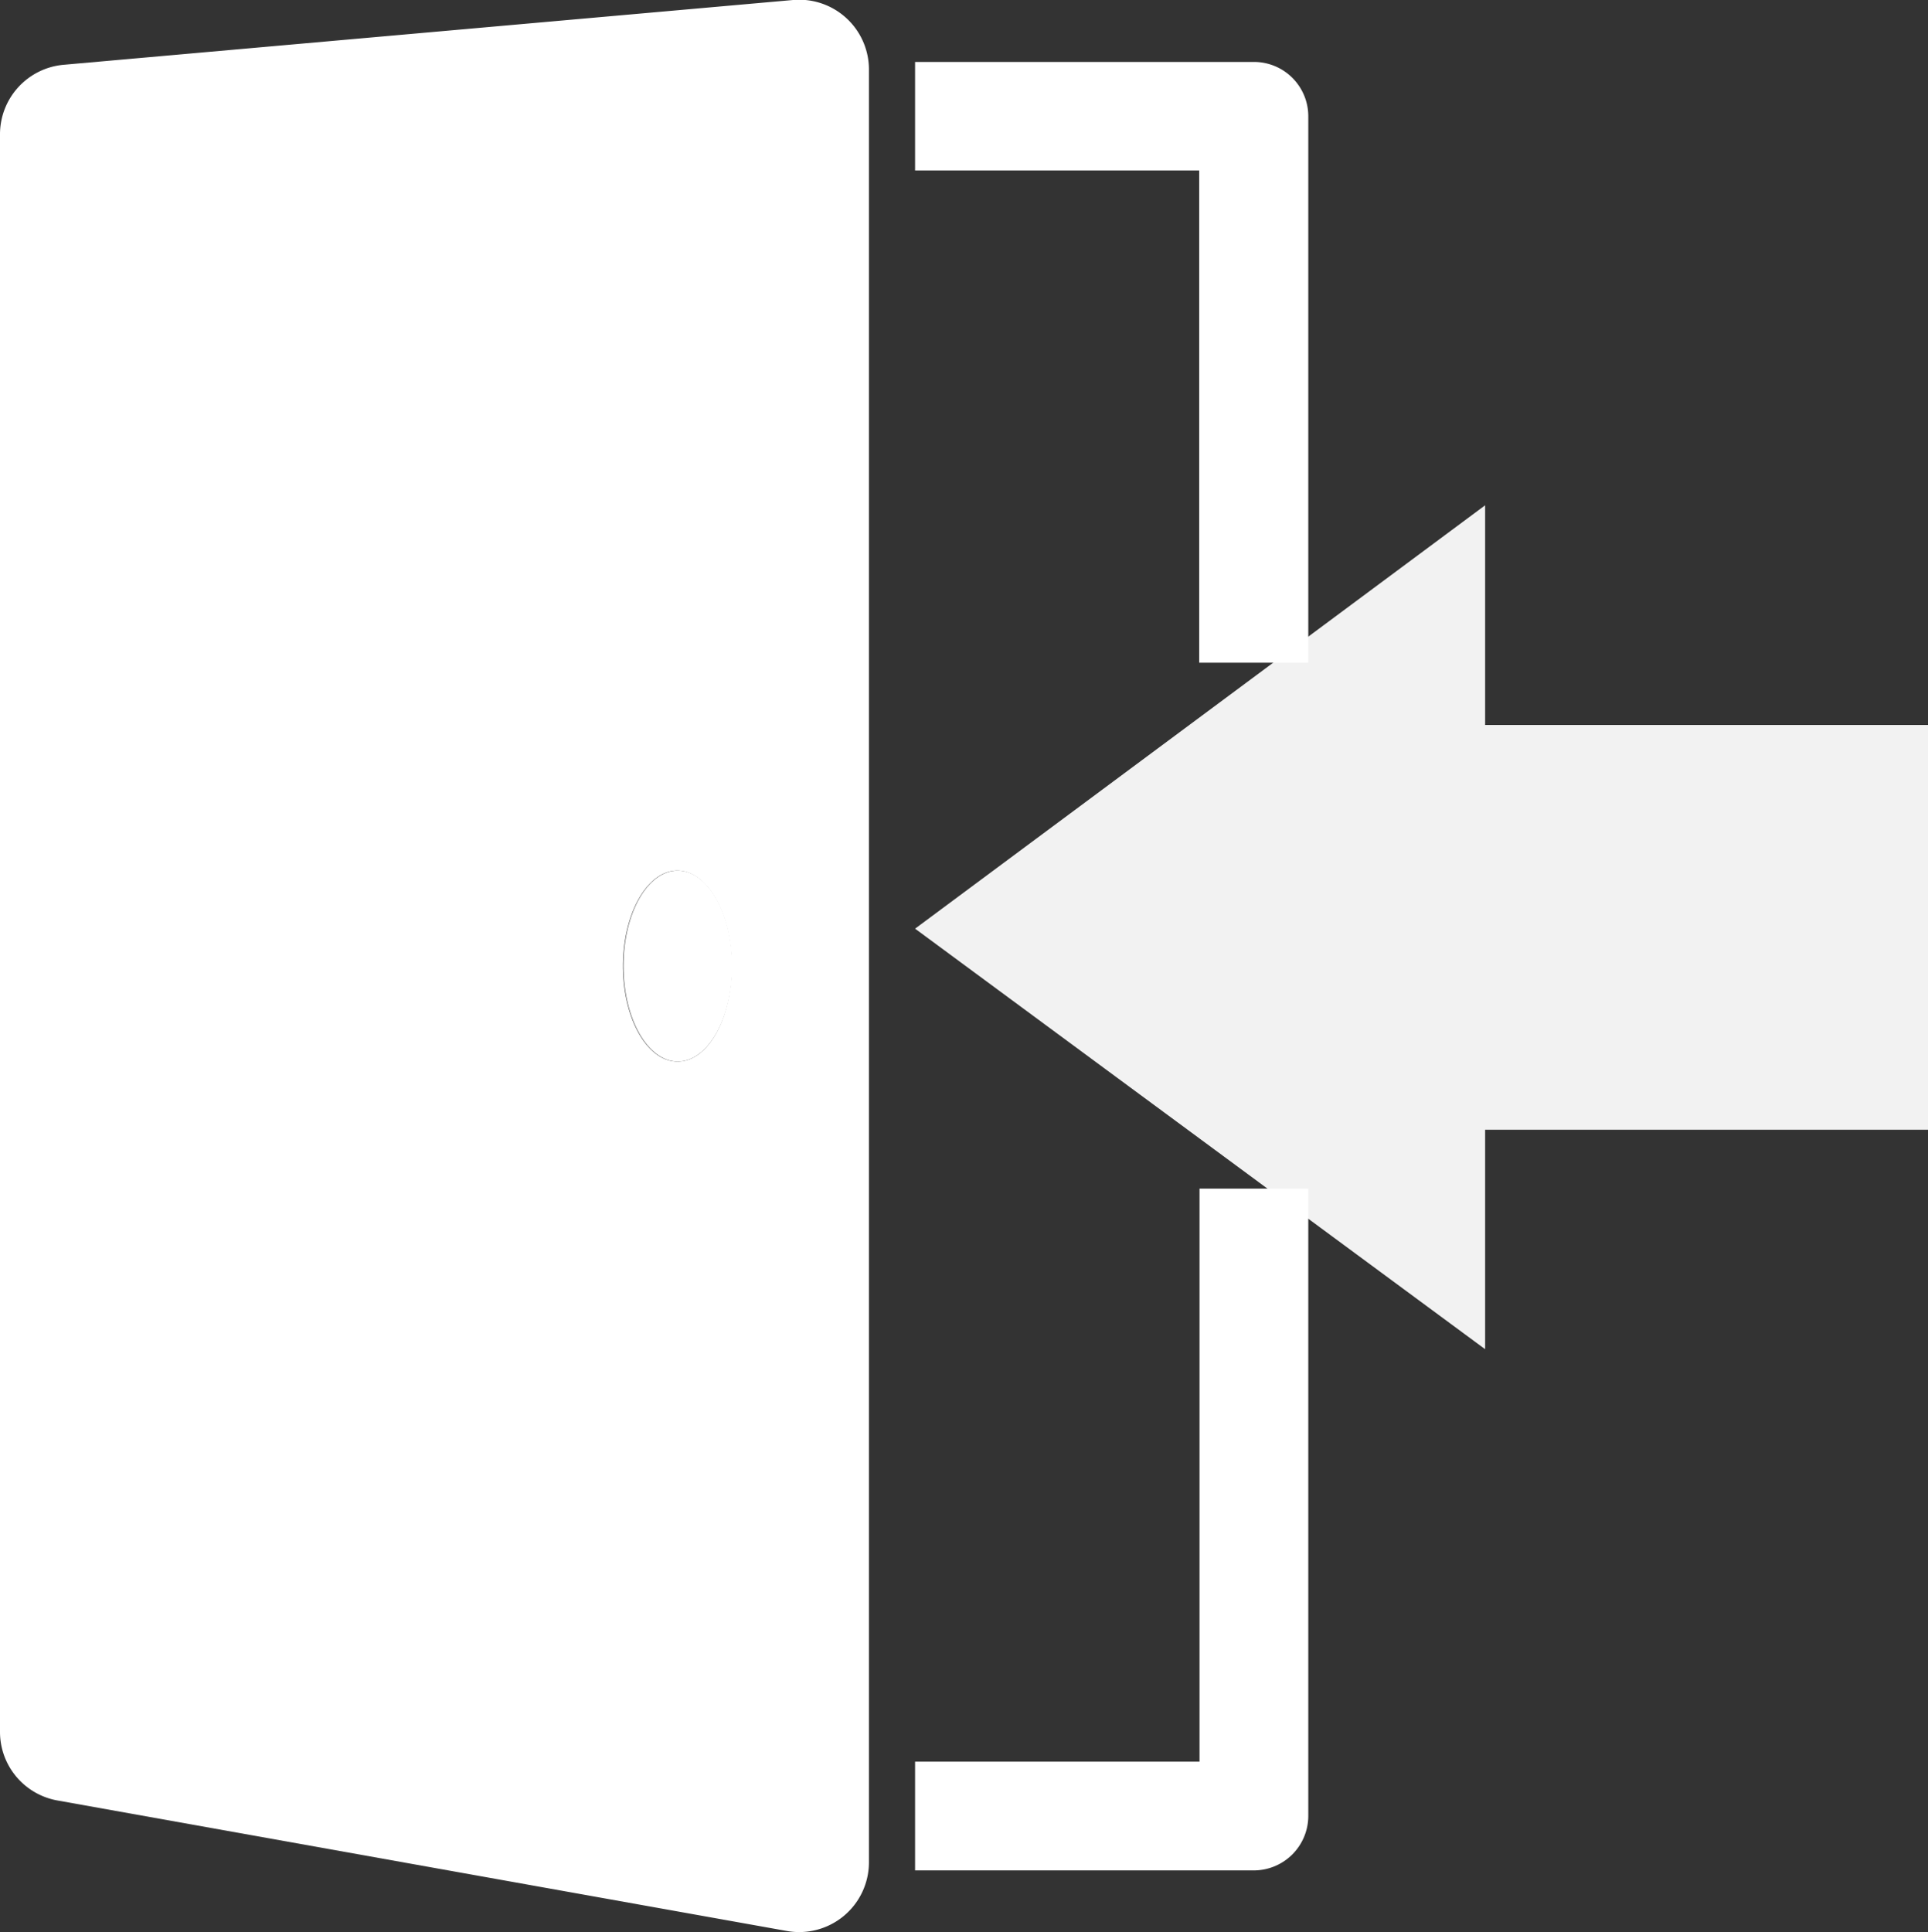
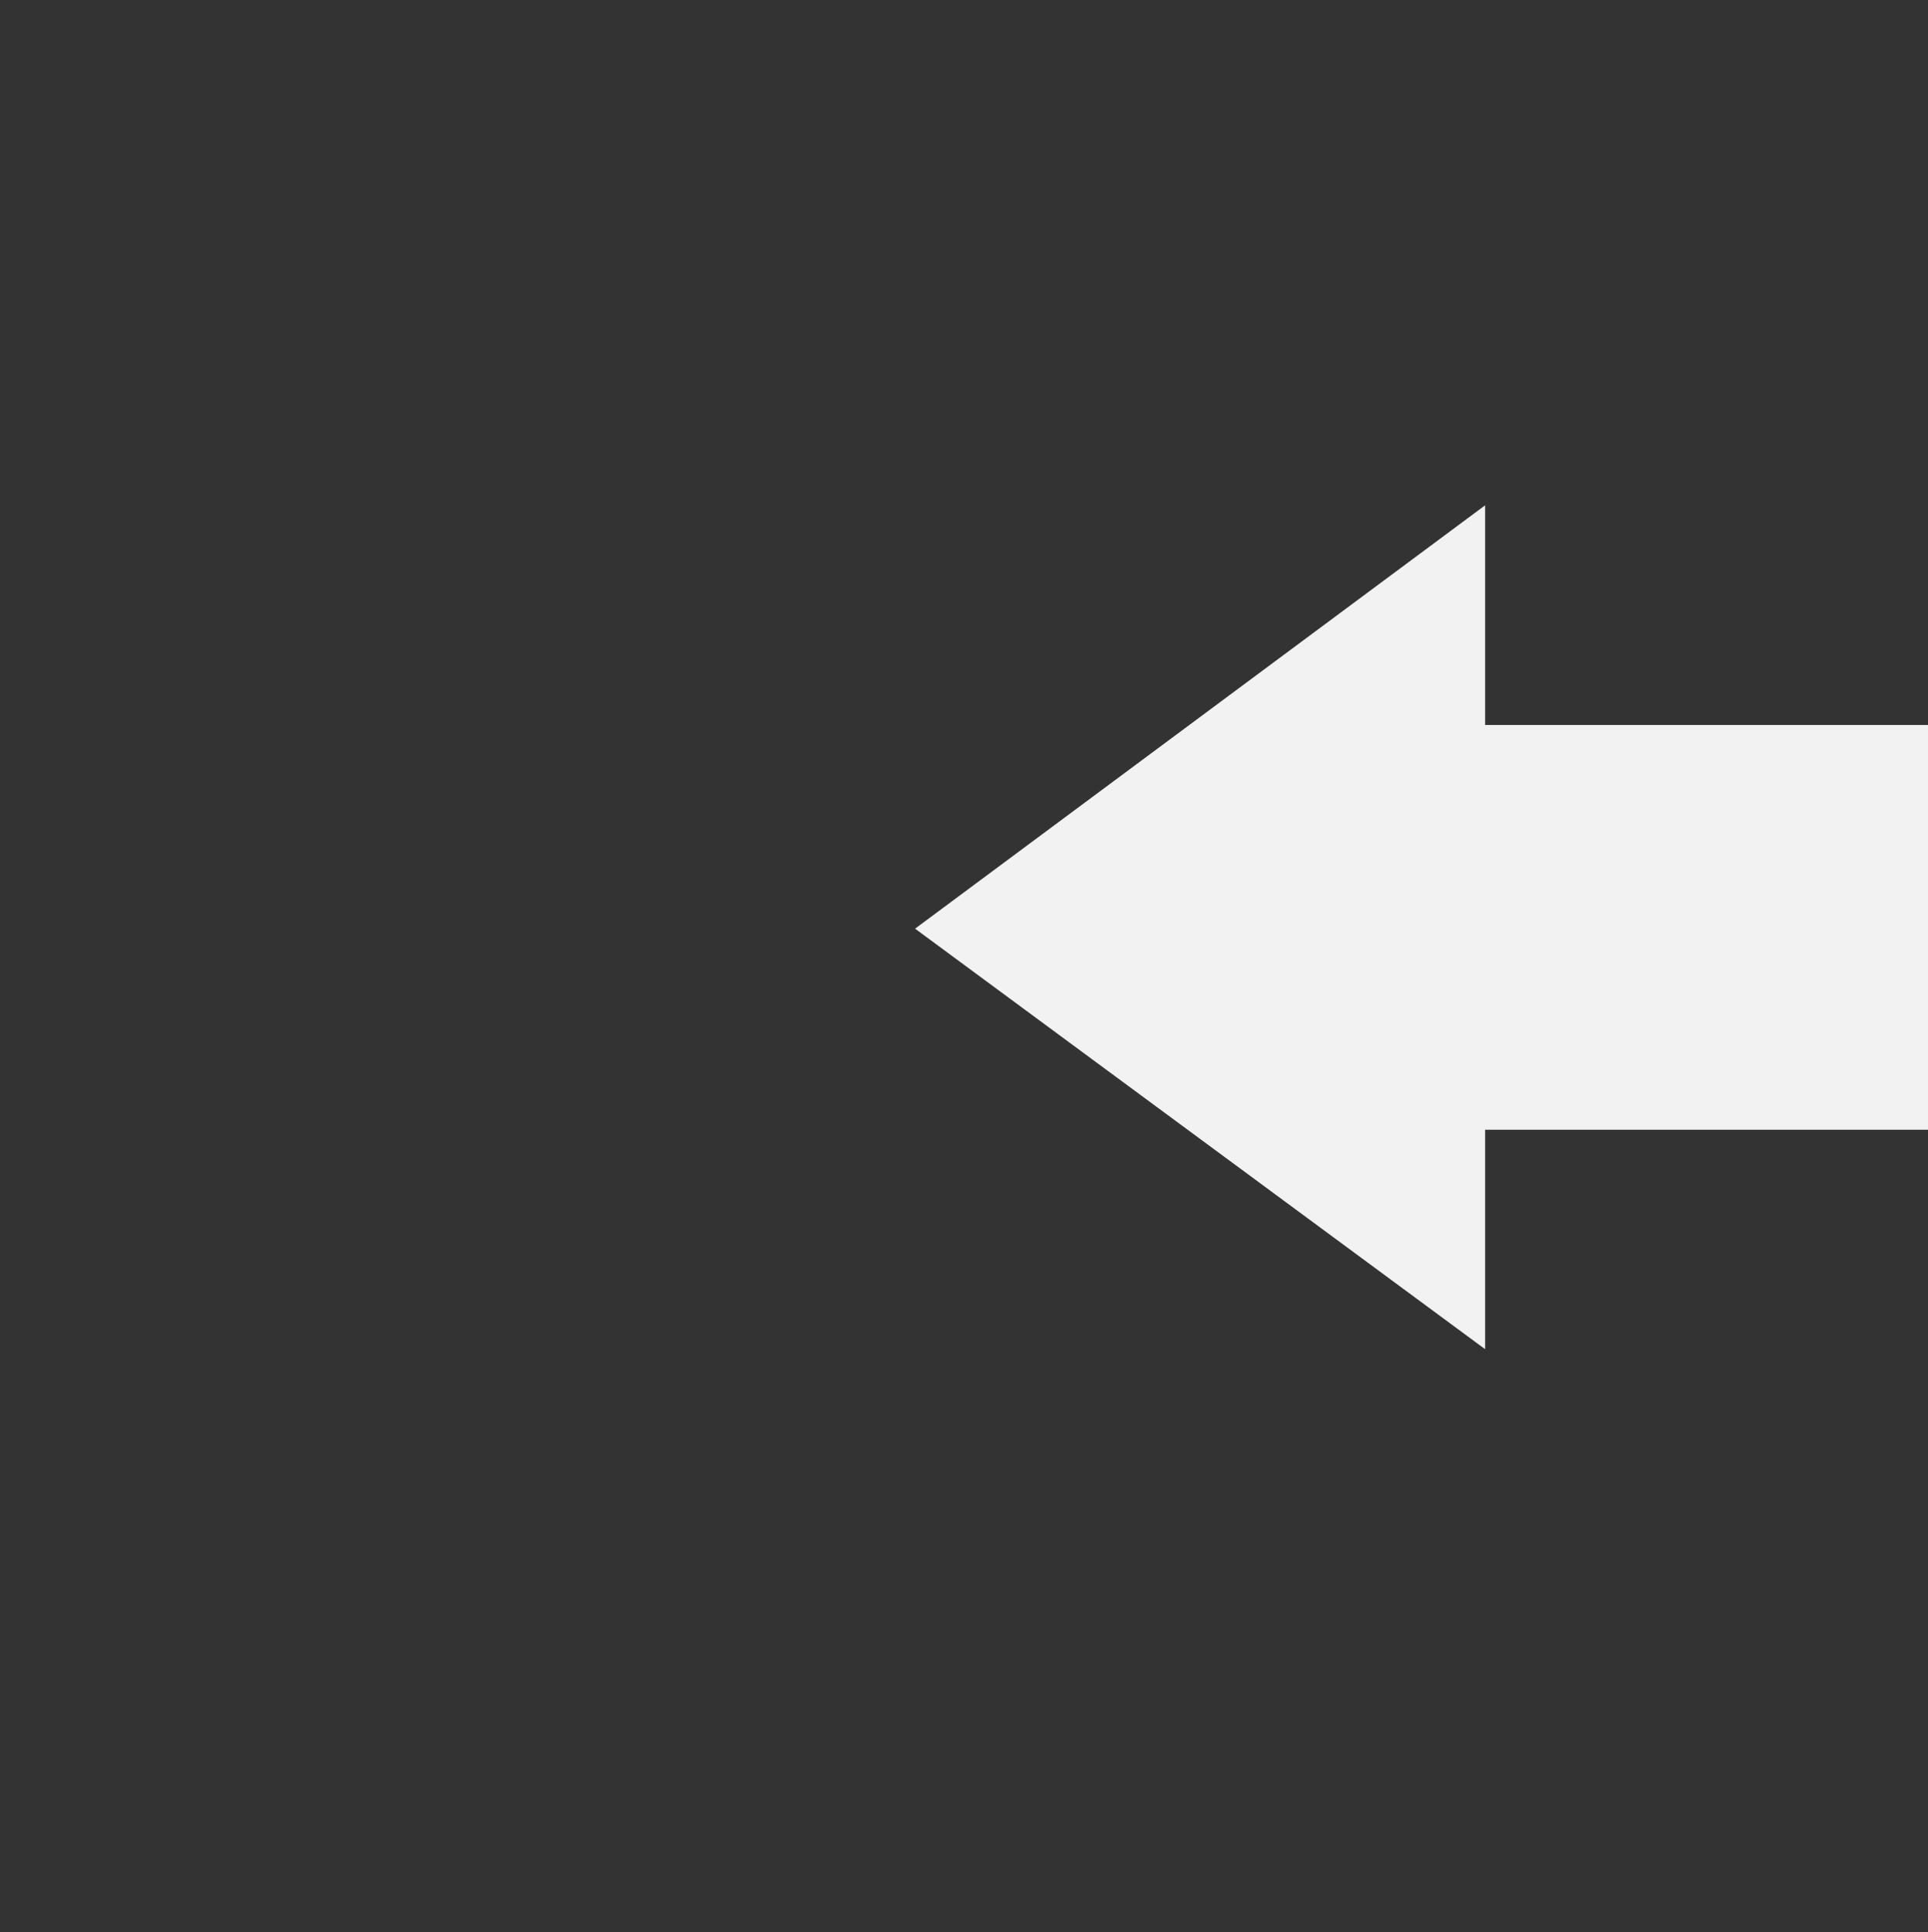
<svg xmlns="http://www.w3.org/2000/svg" viewBox="0 0 16.965 17">
  <rect x="0" y="0" width="16.965" height="17" fill="#333333" stroke="none" />
  <g id="レイヤー_2" data-name="レイヤー 2">
    <g id="レイヤー_2のコピー" data-name="レイヤー 2のコピー">
-       <path d="M.56.57A.614.614,0,0,0,0,1.182v14.06a.613.613,0,0,0,.507.6L6.924,16.99a.614.614,0,0,0,.722-.6V.614A.614.614,0,0,0,6.978,0Zm5.4,8.77c-.264,0-.478-.377-.478-.84s.214-.84.478-.84.479.375.479.84S6.229,9.34,5.964,9.34Z" fill="#fff" />
      <polygon points="8.052 8.171 13.068 4.446 13.068 6.379 16.965 6.379 16.965 9.94 13.068 9.94 13.068 11.871 8.052 8.171" fill="#f2f2f2" />
-       <path d="M5.486,8.5c0,.463.214.84.478.84s.479-.377.479-.84-.214-.84-.479-.84S5.486,8.035,5.486,8.5Z" fill="#fff" />
-       <path d="M11.512,5.831V1.024a.478.478,0,0,0-.478-.479H8.052V1.5h2.5V5.831Z" fill="#fff" />
-       <path d="M8.052,15.5v.957h2.982a.48.48,0,0,0,.478-.479V10.458h-.957V15.5Z" fill="#fff" />
    </g>
  </g>
</svg>